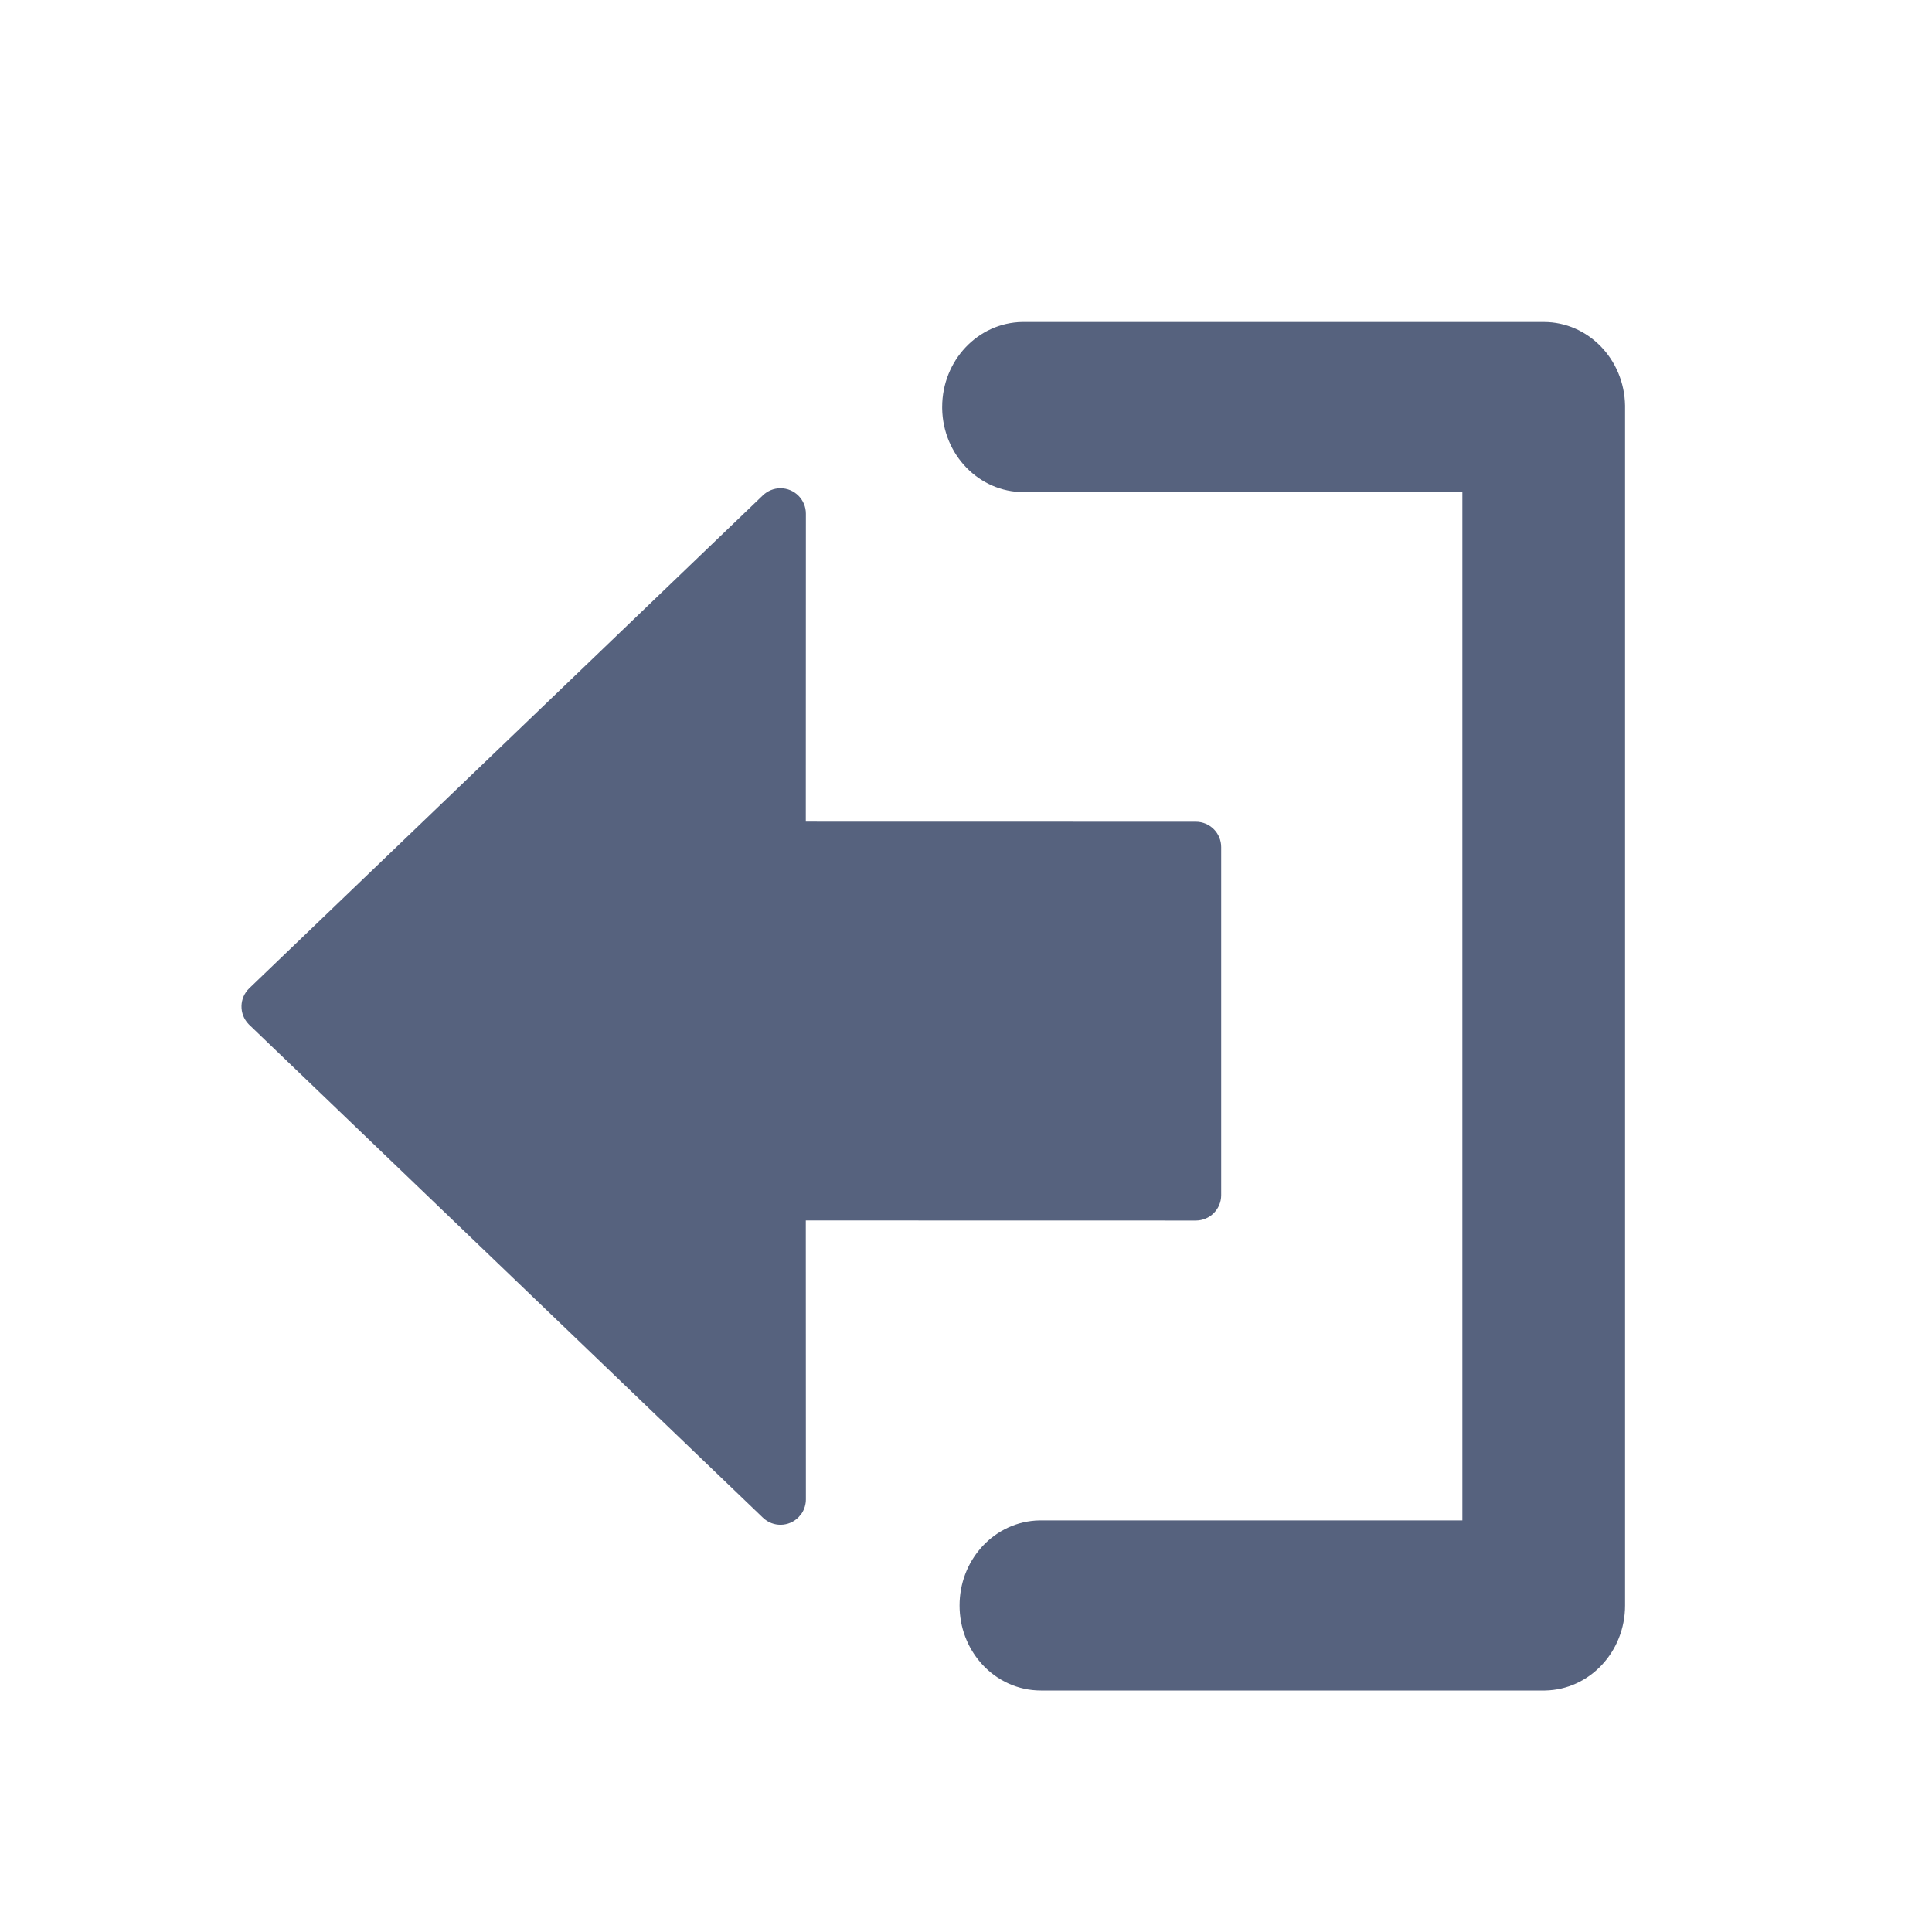
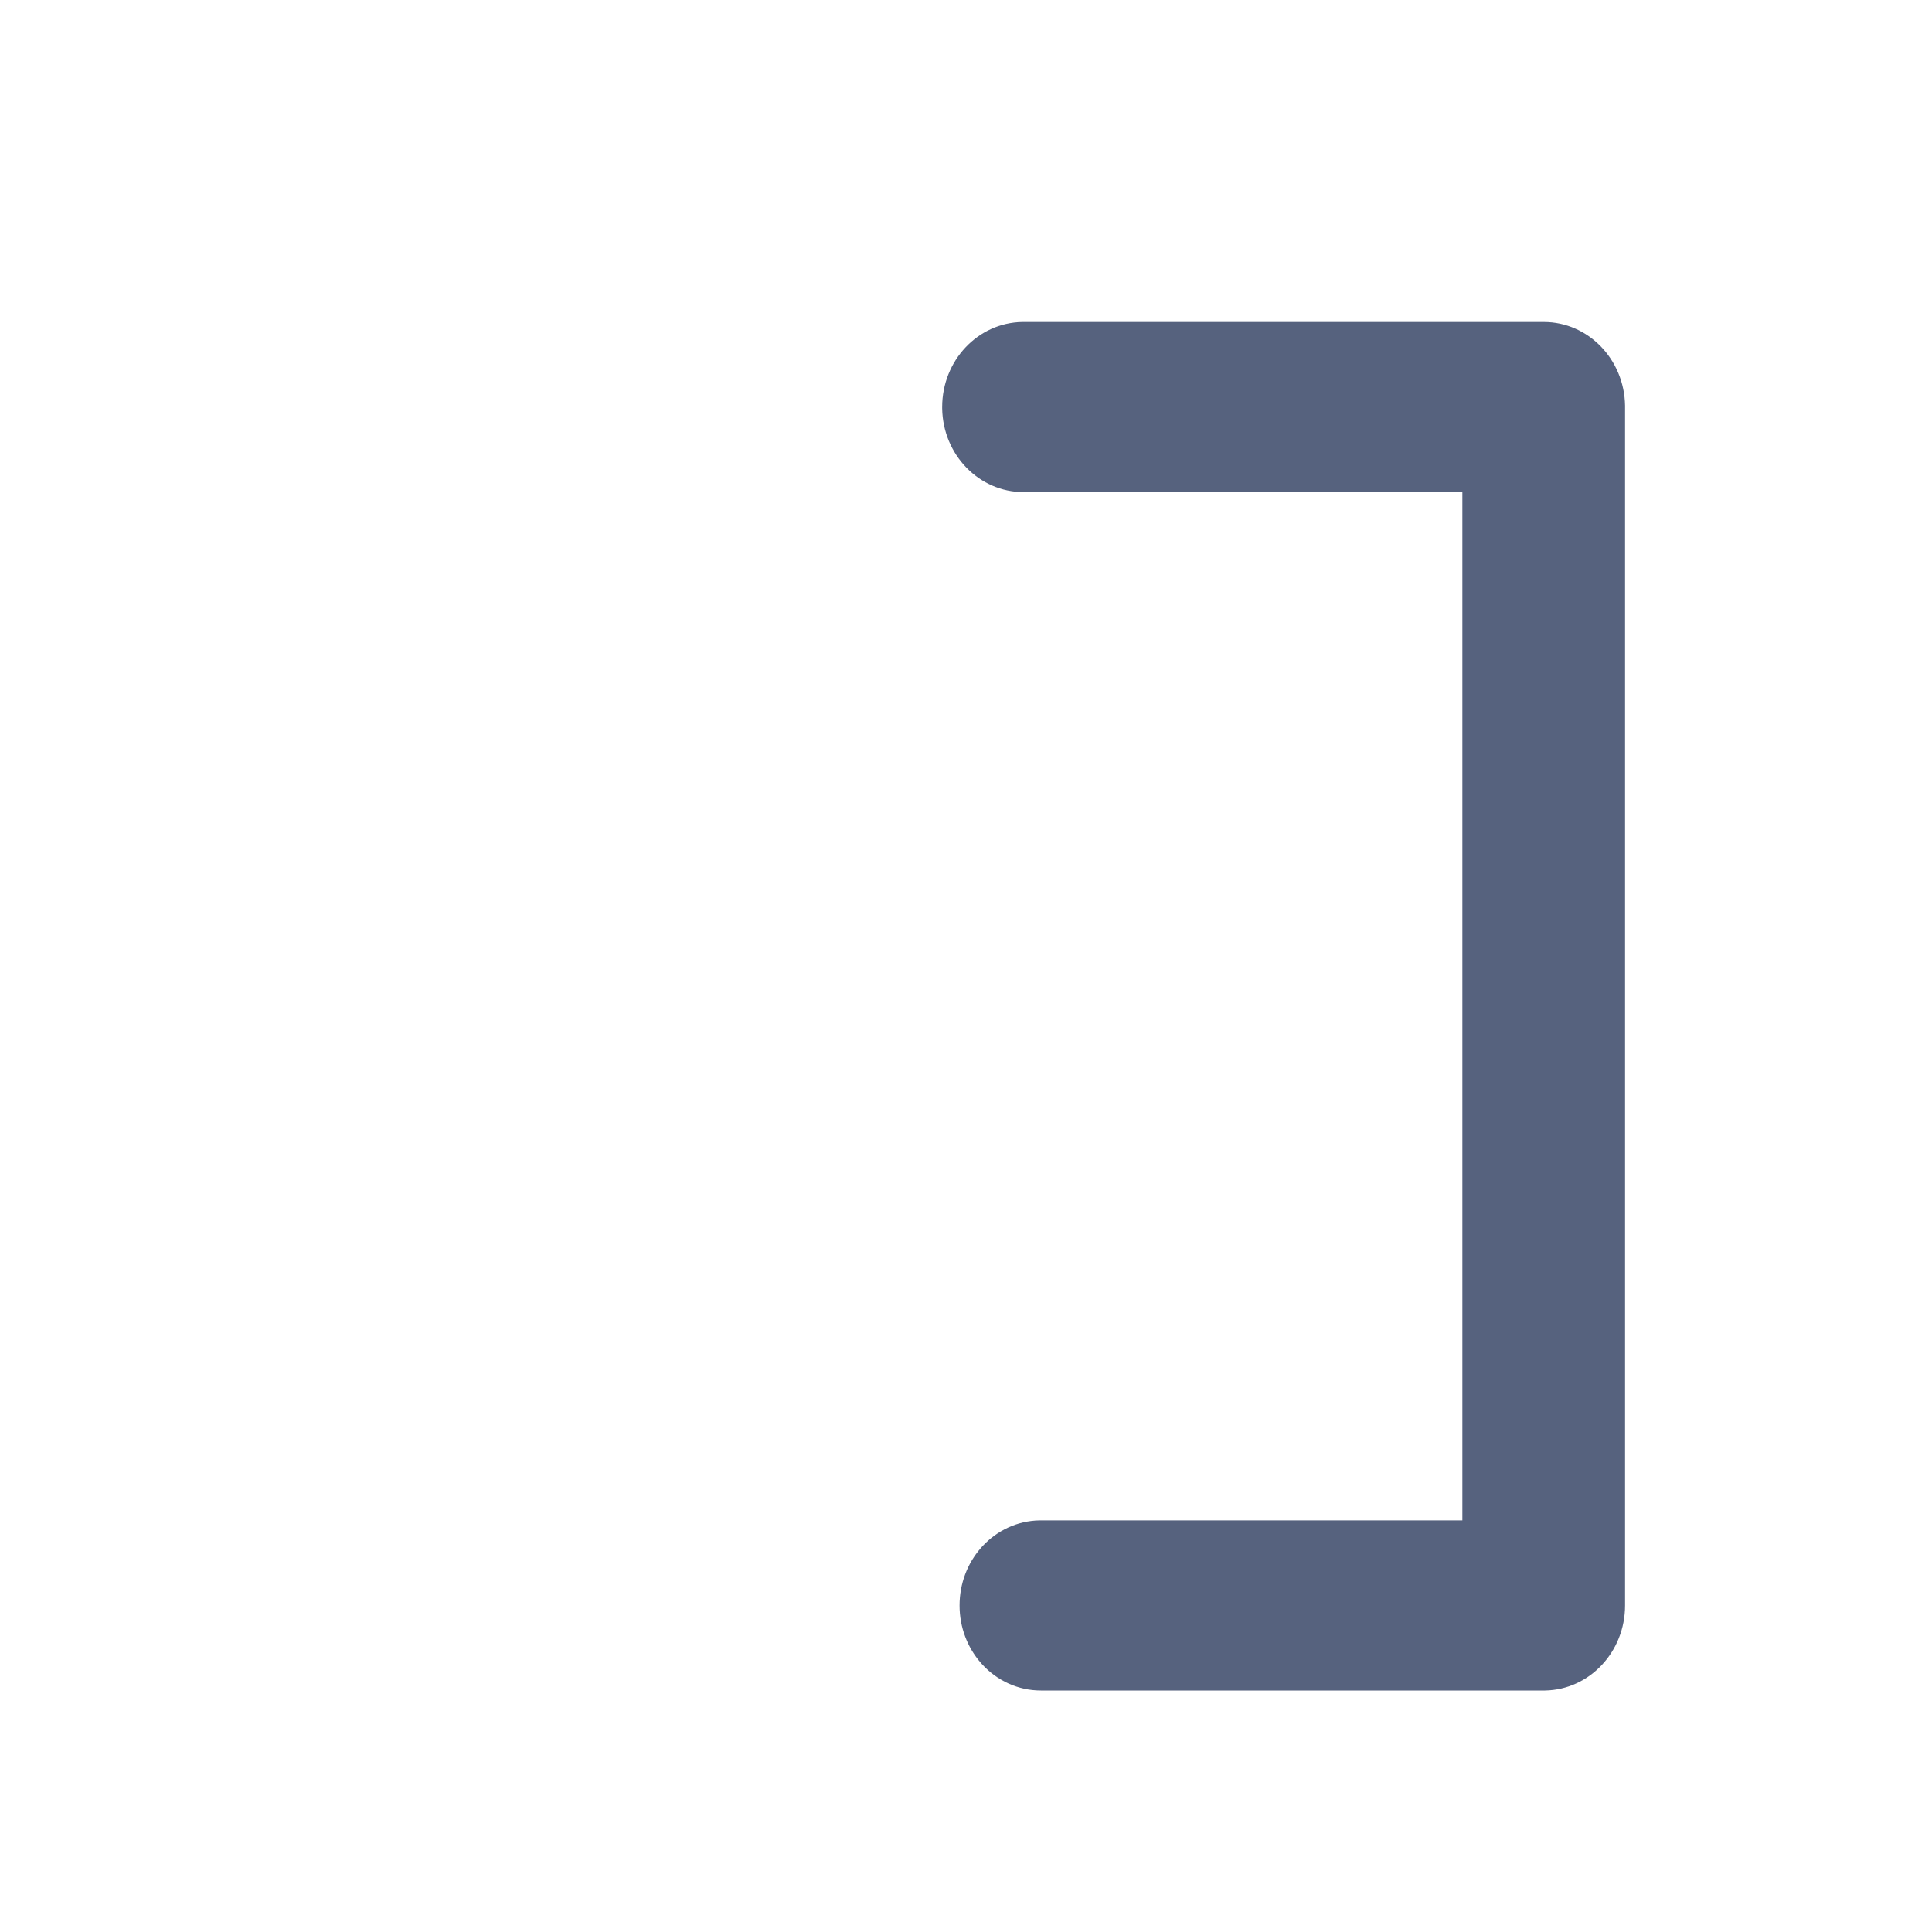
<svg xmlns="http://www.w3.org/2000/svg" width="24px" height="24px" viewBox="0 0 24 24" version="1.1">
  <title>signout</title>
  <g id="Auditselfservice" stroke="none" stroke-width="1" fill="none" fill-rule="evenodd">
    <g id="signout">
-       <rect id="Rectangle" x="0" y="0" width="24" height="24" />
      <g id="Group-3" transform="translate(3, 4)" fill="#56627e">
-         <path d="M6.695,2.065 C6.87,2.065 7.011,2.207 7.011,2.381 L7.011,2.381 L7.01,6.207 L11.855,6.208 C12.029,6.208 12.17,6.349 12.17,6.523 L12.17,10.847 C12.17,11.021 12.029,11.162 11.855,11.162 L7.01,11.161 L7.011,14.626 C7.011,14.687 6.993,14.746 6.961,14.797 L6.923,14.844 C6.802,14.97 6.603,14.974 6.477,14.853 L6.477,14.853 L0.097,8.731 C0.094,8.728 0.091,8.725 0.088,8.722 C-0.033,8.596 -0.029,8.396 0.097,8.276 L0.097,8.276 L6.477,2.153 C6.536,2.097 6.614,2.065 6.695,2.065 Z" id="Combined-Shape" />
        <path d="M16.177,0 C16.729,0 17.178,0.463 17.187,1.039 L17.187,1.056 L17.187,15.944 C17.187,16.521 16.744,16.99 16.194,17 L16.177,17 L9.93,17 C9.646,17 9.388,16.877 9.204,16.679 L9.183,16.655 C9.019,16.467 8.92,16.217 8.92,15.944 C8.92,15.67 9.019,15.42 9.183,15.232 L9.204,15.208 C9.385,15.014 9.635,14.892 9.913,14.887 L9.93,14.887 L15.166,14.887 L15.166,2.113 L9.715,2.113 C9.162,2.113 8.713,1.65 8.704,1.074 L8.704,1.056 C8.704,0.479 9.147,0.01 9.698,0 L9.715,0 L16.177,0 Z" id="Path-2" fill-rule="nonzero" />
      </g>
    </g>
  </g>
</svg>